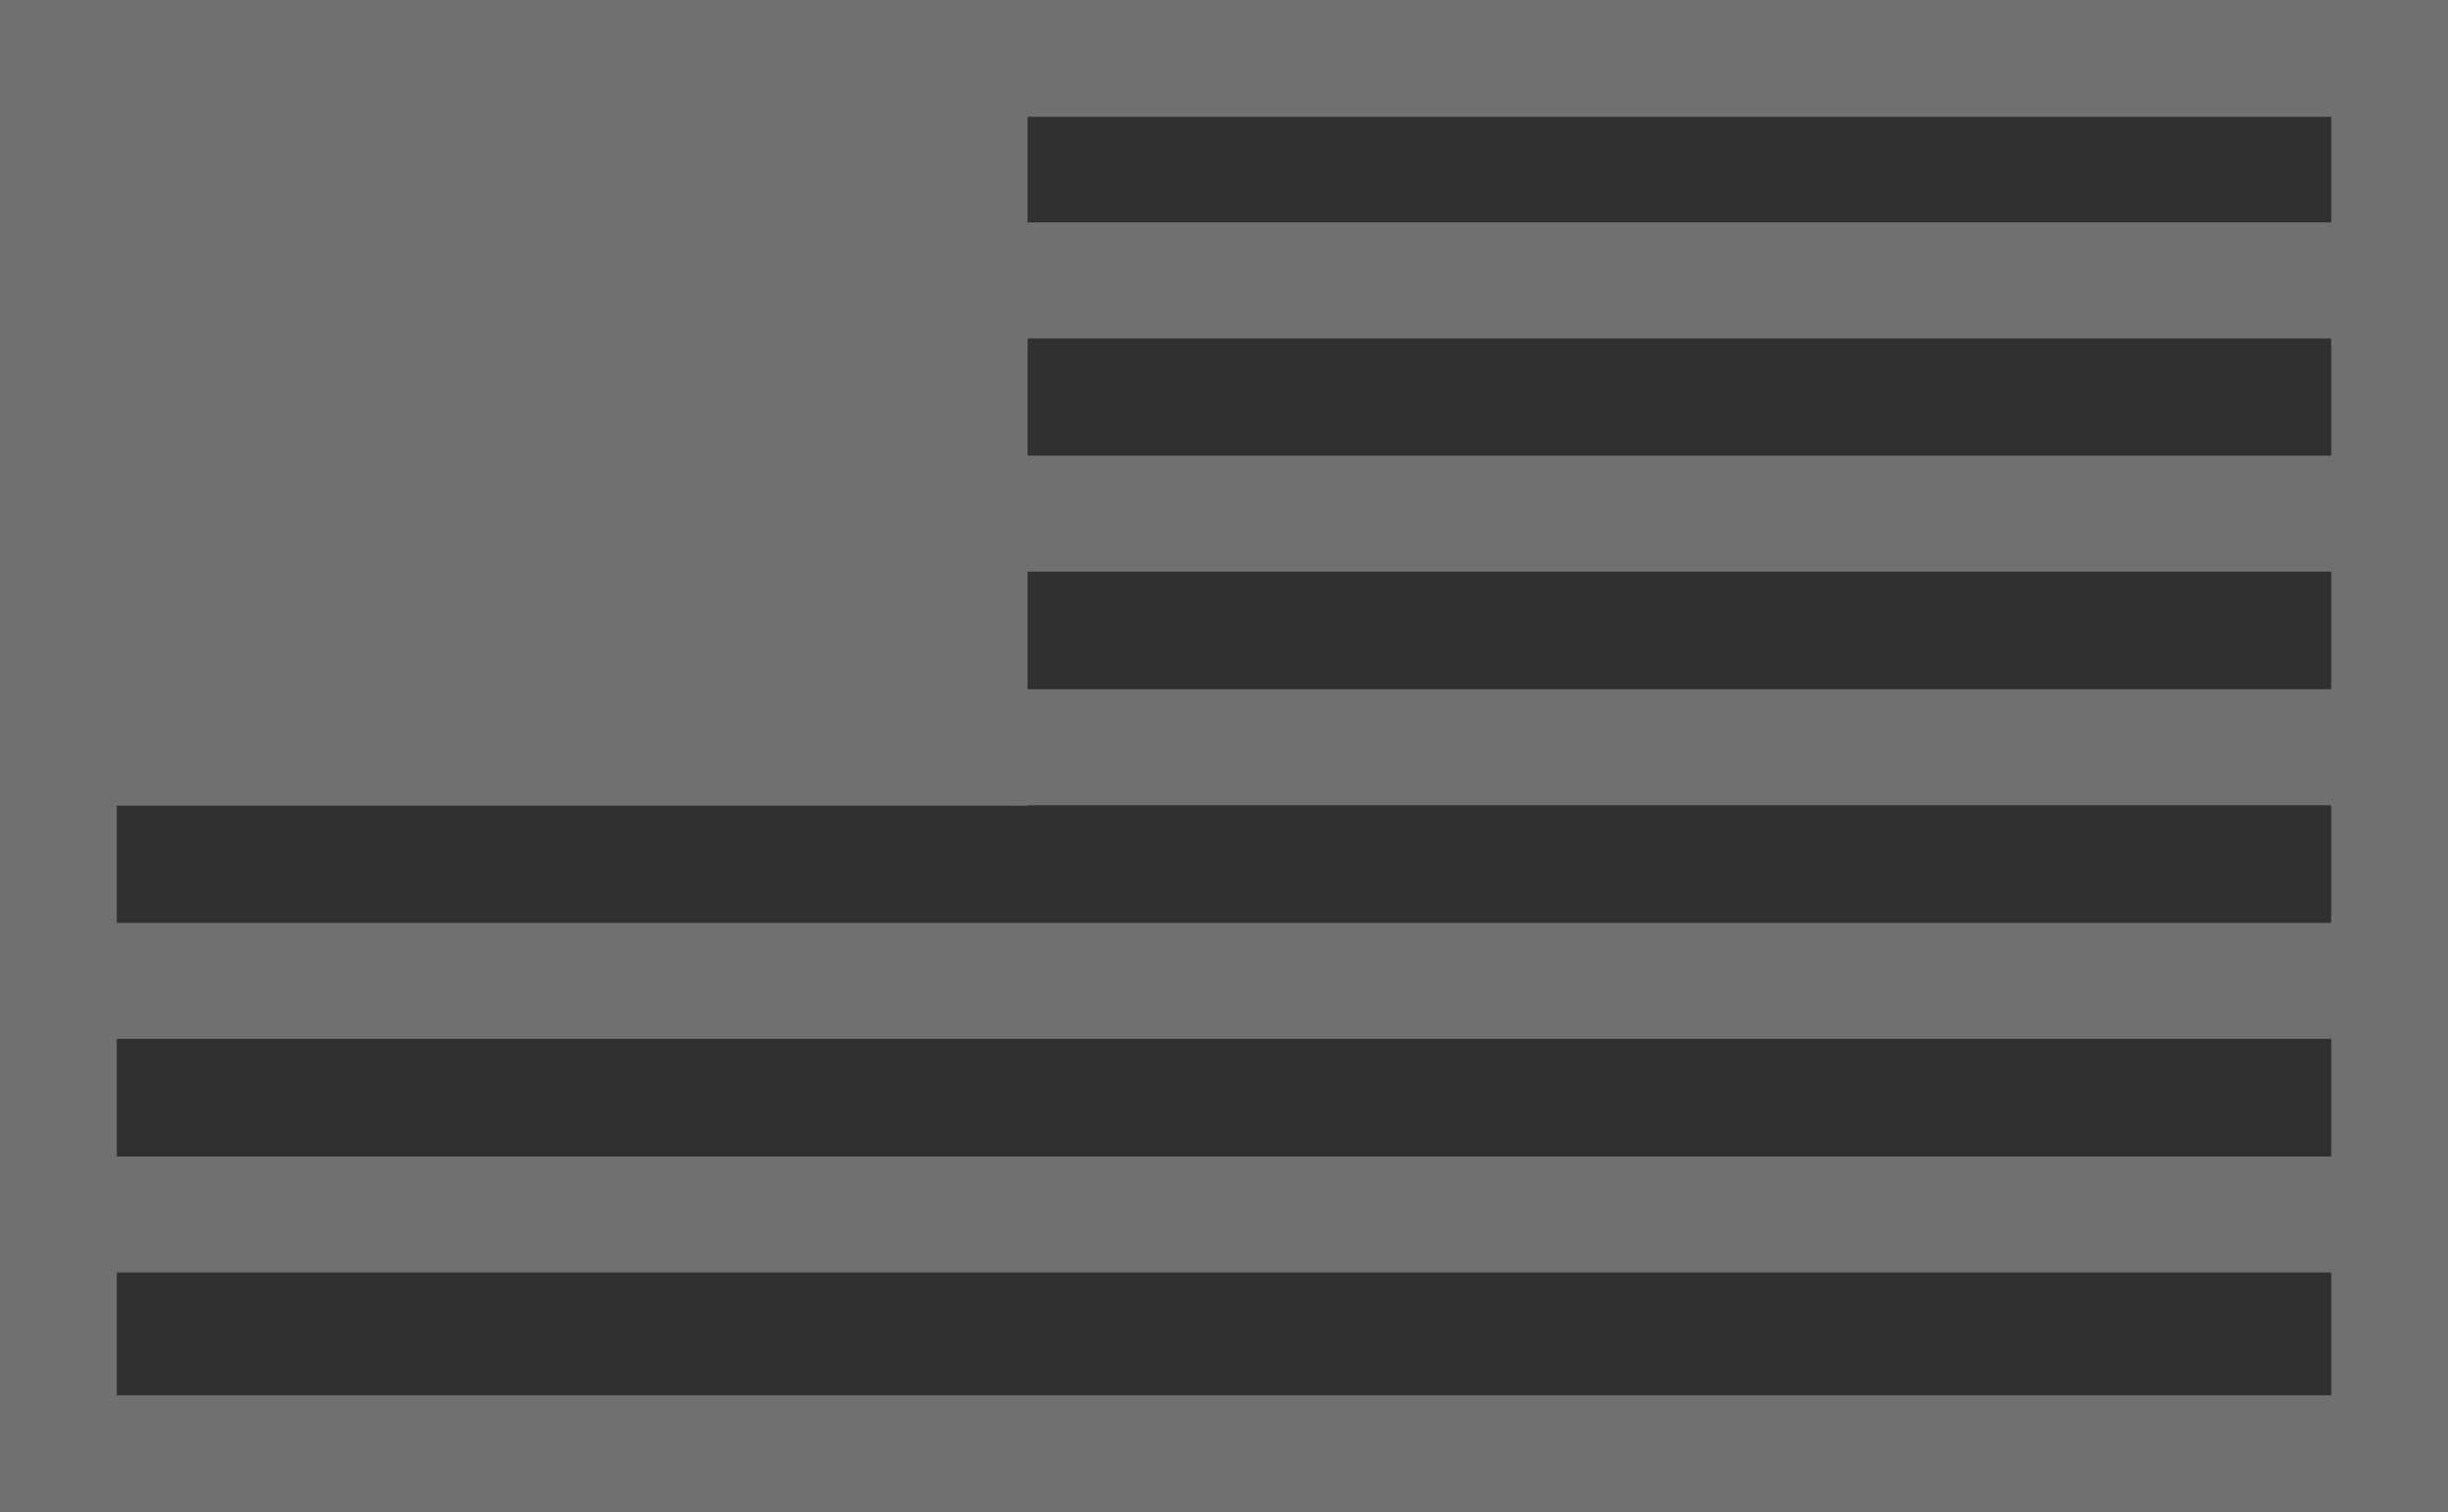
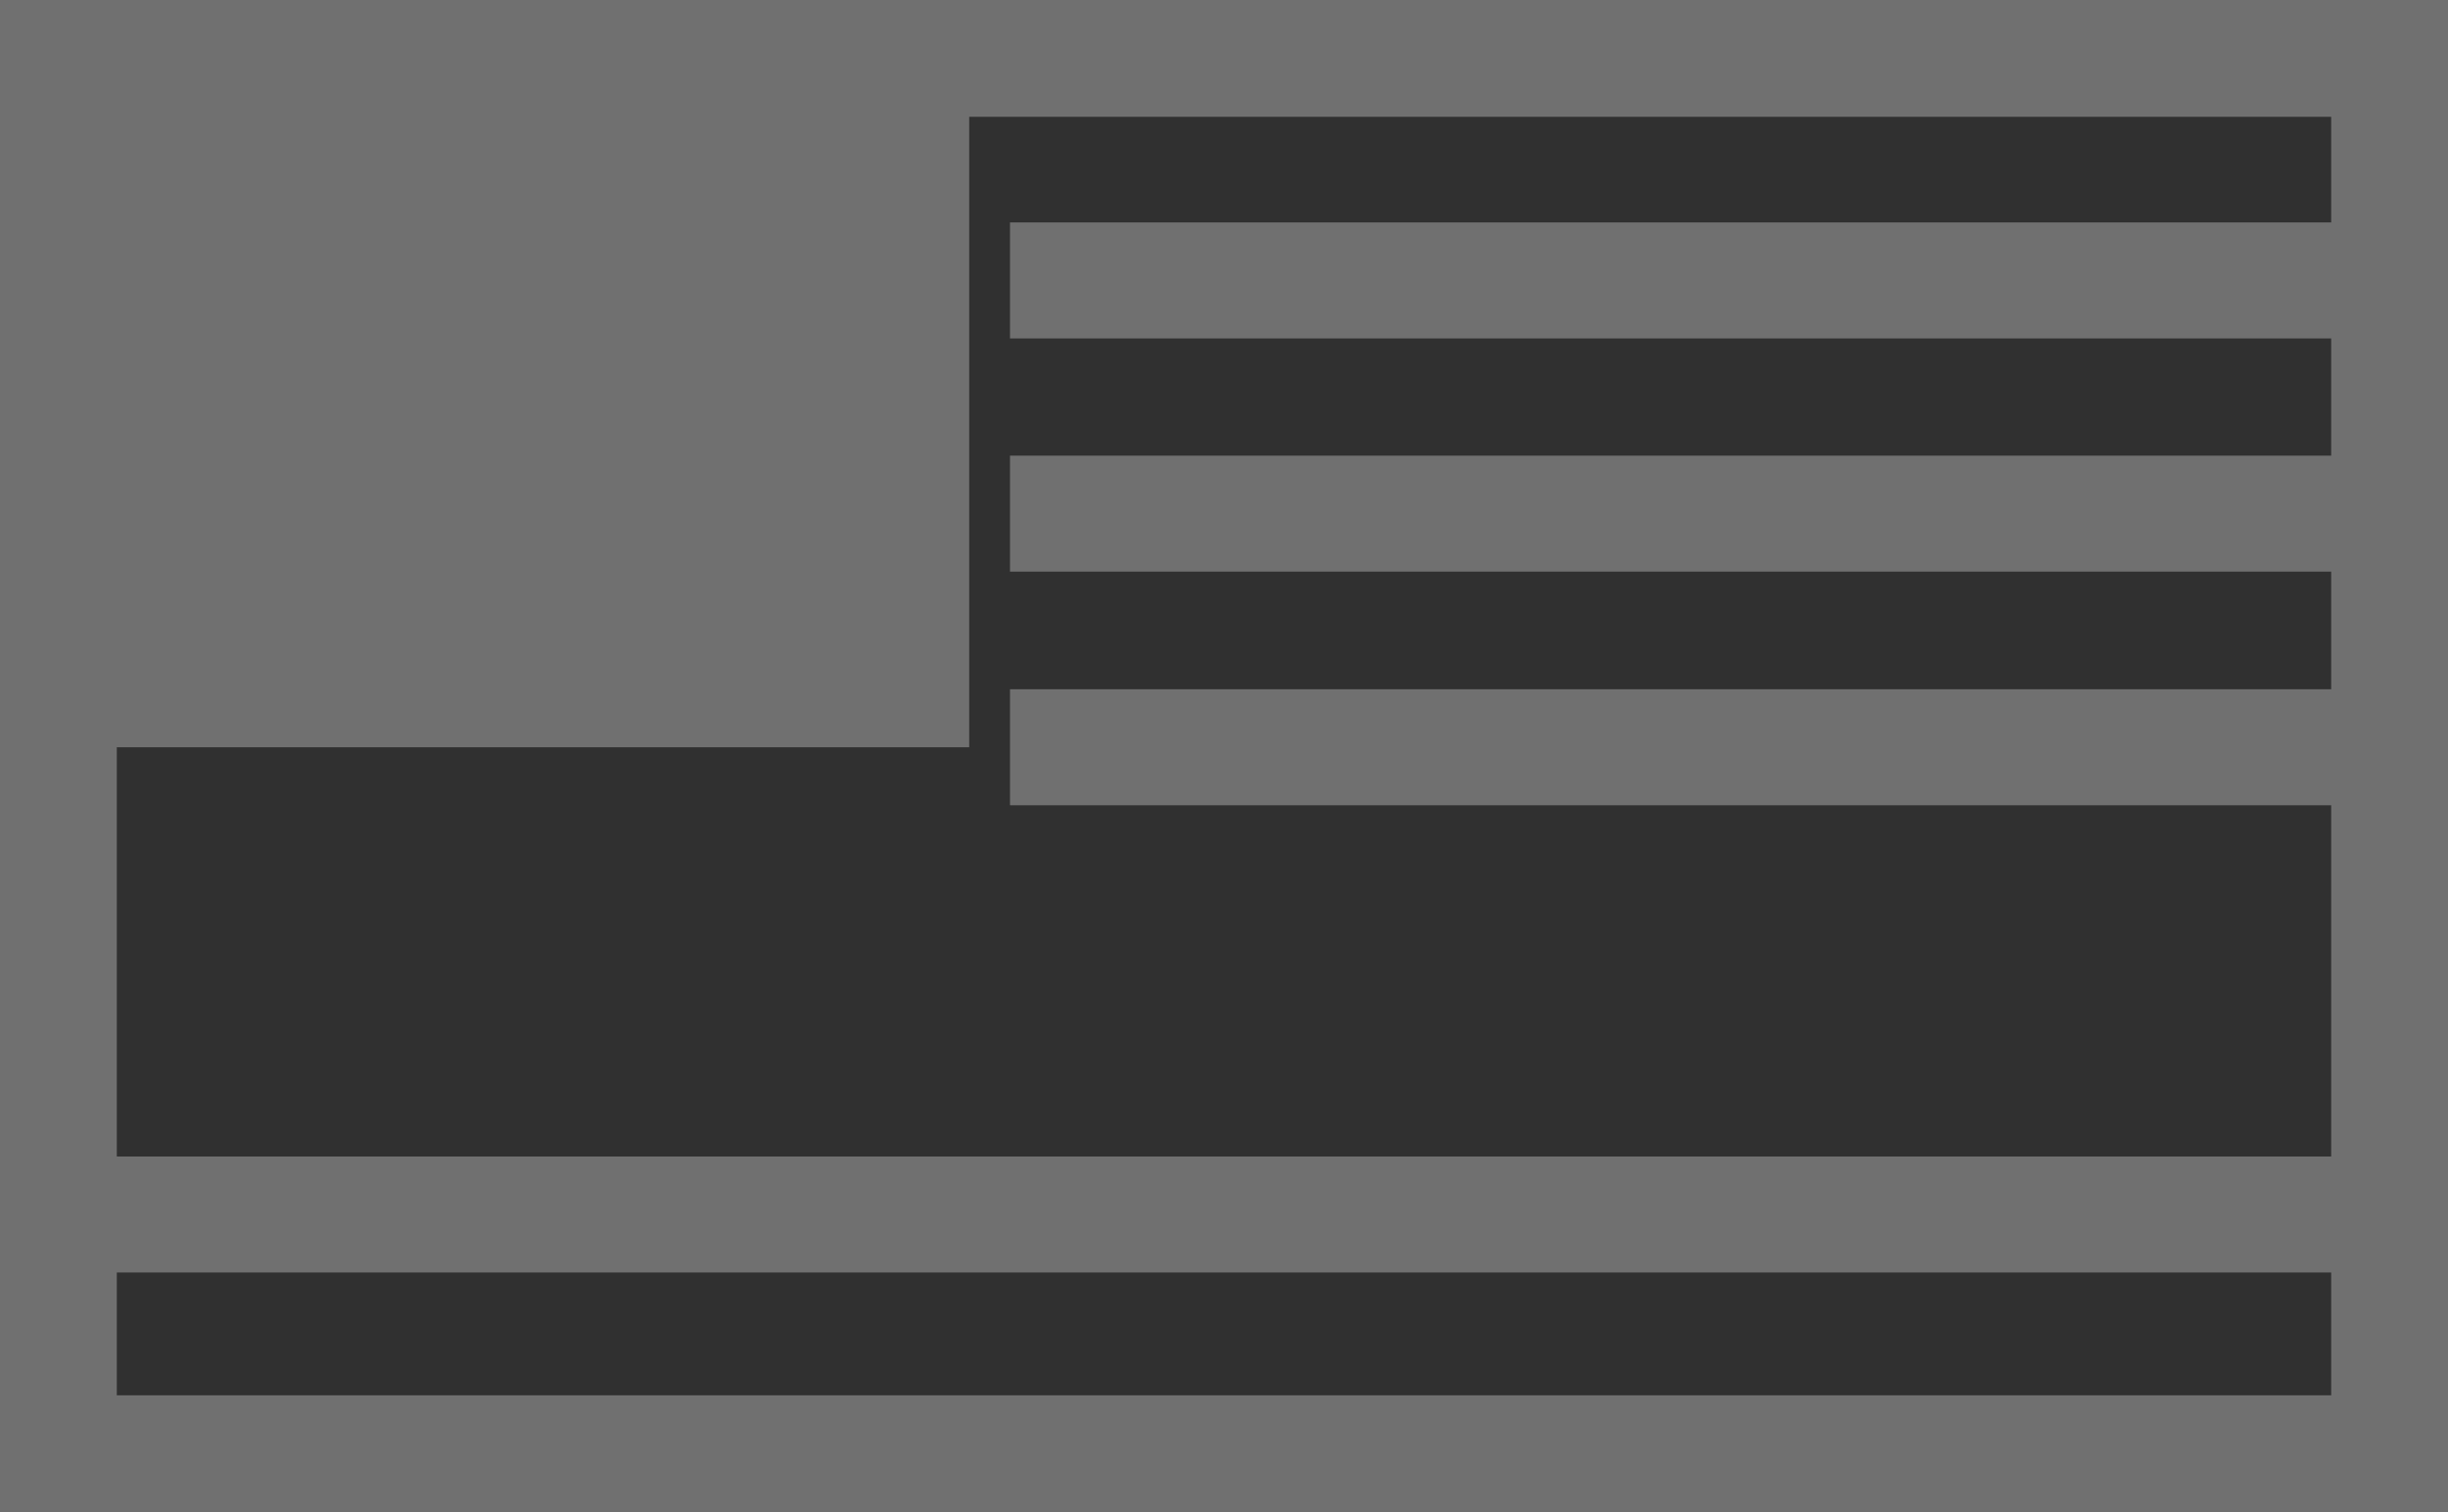
<svg xmlns="http://www.w3.org/2000/svg" version="1.1" id="Layer_1" x="0px" y="0px" viewBox="0 207 612 378" enable-background="new 0 207 612 378" xml:space="preserve">
  <rect x="14.6" y="221.6" fill="#303030" width="582.8" height="348.8" />
  <path fill="#707070" d="M582.8,236.2v319.6H29.2V236.2H582.8 M612,207h-29.2H29.2H0v29.2v319.6V585h29.2h553.6H612v-29.2V236.2V207  L612,207z" />
  <line fill="none" stroke="#707070" stroke-width="29" stroke-miterlimit="10" x1="252.5" y1="277.1" x2="604.2" y2="277.1" />
  <line fill="none" stroke="#707070" stroke-width="29" stroke-miterlimit="10" x1="252.5" y1="335.4" x2="604.2" y2="335.4" />
  <line fill="none" stroke="#707070" stroke-width="29" stroke-miterlimit="10" x1="252.5" y1="393.8" x2="604.2" y2="393.8" />
-   <line fill="none" stroke="#707070" stroke-width="29" stroke-miterlimit="10" x1="23.8" y1="452.2" x2="604.2" y2="452.2" />
  <line fill="none" stroke="#707070" stroke-width="29" stroke-miterlimit="10" x1="23.8" y1="510.6" x2="604.2" y2="510.6" />
  <path fill="none" d="M604.2,568.9" />
  <path fill="none" d="M140.6,568.9" />
  <g>
    <rect x="14.6" y="221.6" fill="#707070" width="227.7" height="172.2" />
-     <path fill="#707070" d="M227.7,236.2v143H29.2v-143H227.7 M256.9,207h-29.2H29.2H0v29.2v143v29.2h29.2h198.5h29.2v-29.2v-143V207   L256.9,207z" />
  </g>
</svg>